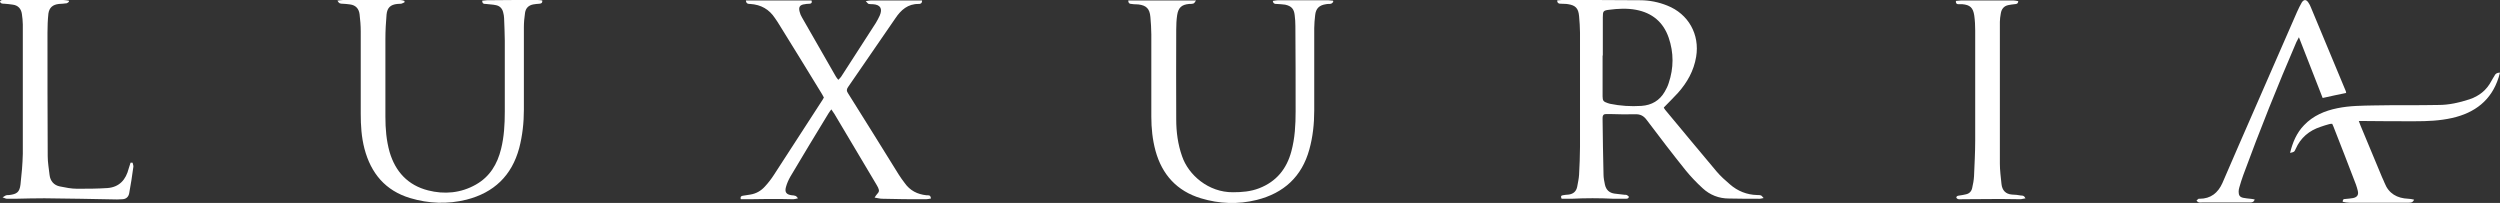
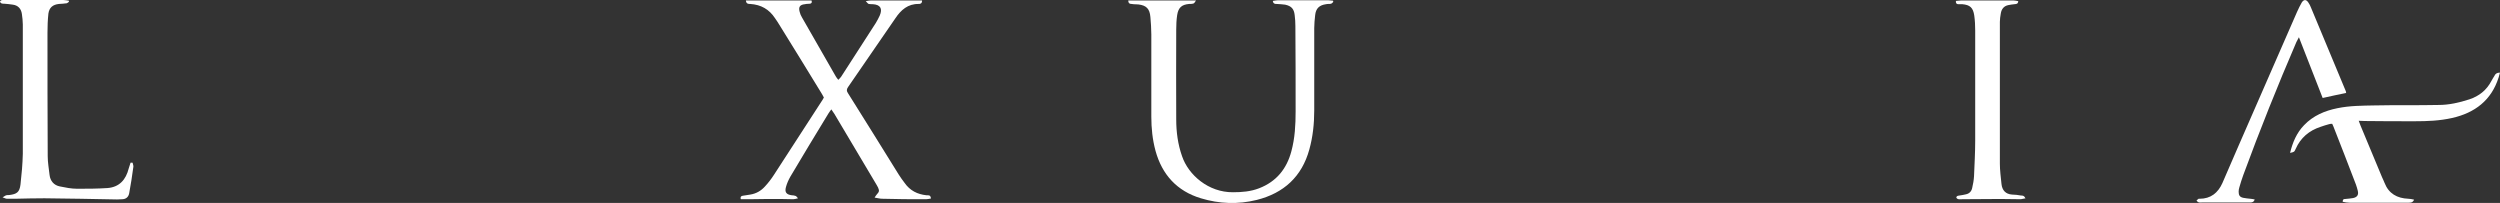
<svg xmlns="http://www.w3.org/2000/svg" id="Calque_2" viewBox="0 0 107.42 8.72">
  <rect x="0" y="0" width="107.42" height="8.72" fill="#333333" stroke="none" />
  <defs>
    <style>.cls-1{fill:#fff;stroke-width:0px;}</style>
  </defs>
  <g id="Calque_1-2">
-     <path class="cls-1" d="M68.86,2.38v1.61s0,.1,0,.15c0,.19.04.23.22.29.03.01.07.02.1.03.44.09.89.12,1.35.09.44-.03.78-.23,1-.61.07-.12.13-.24.17-.37.22-.65.22-1.31,0-1.95-.23-.67-.71-1.07-1.41-1.2-.38-.07-.77-.05-1.15,0-.25.03-.27.06-.27.32,0,.55,0,1.1,0,1.65M66.9.02c.07,0,.13-.02.2-.02,1.12,0,2.25,0,3.37.01.4,0,.8.08,1.17.23.91.36,1.4,1.24,1.24,2.2-.1.6-.38,1.1-.78,1.55-.19.21-.4.41-.61.63.01.03.03.06.06.1.74.89,1.47,1.77,2.21,2.65.17.2.37.38.57.55.33.29.73.45,1.17.46.06,0,.12,0,.17.02.03.01.05.05.11.11-.1.02-.17.04-.24.03-.42,0-.83,0-1.25-.01-.43,0-.82-.15-1.14-.45-.26-.24-.5-.49-.72-.76-.57-.71-1.12-1.43-1.67-2.16-.13-.18-.28-.26-.5-.25-.36.01-.73,0-1.1-.01-.05,0-.1,0-.15,0-.11,0-.15.06-.15.16,0,.03,0,.06,0,.09.01.78.02,1.56.04,2.34,0,.15.03.3.06.44.05.23.19.36.42.39.14.02.28.03.43.05.09,0,.09,0,.18.08-.01.09-.08.09-.15.09-.17,0-.34,0-.51,0-.6-.03-1.2-.03-1.8,0-.15,0-.3,0-.43,0-.05-.1-.02-.14.05-.15.08-.02.17-.02.26-.03.2-.03.32-.14.36-.34.03-.17.07-.34.08-.51.02-.4.04-.8.04-1.2,0-1.64,0-3.27,0-4.91,0-.23-.02-.47-.04-.71-.03-.33-.15-.46-.47-.51-.1-.02-.21-.01-.32-.02-.07,0-.15-.01-.15-.15" />
-     <path class="cls-1" d="M14.48.03c.1-.01.18-.03.26-.03.65,0,1.3,0,1.96,0,.17,0,.33,0,.49,0,.06,0,.13.02.19.04,0,.02,0,.04,0,.06-.05.02-.09.05-.14.06-.06.01-.11,0-.17.01-.29.03-.43.16-.46.45-.03.35-.05.7-.05,1.05,0,1.12,0,2.23,0,3.35,0,.51.04,1.01.18,1.51.25.85.79,1.43,1.65,1.65.7.18,1.41.12,2.06-.25.6-.34.92-.88,1.08-1.53.13-.52.16-1.06.16-1.6,0-1.01,0-2.03,0-3.05,0-.32-.02-.64-.03-.97,0-.08-.02-.17-.04-.25-.04-.17-.15-.28-.32-.31-.14-.03-.28-.03-.42-.05-.08,0-.16,0-.16-.14.07,0,.14-.02.2-.02C21.65,0,22.37,0,23.1,0c.07,0,.13.01.2.02.01.12-.05.13-.12.14-.09,0-.18.02-.27.03-.2.04-.32.16-.35.36-.03.21-.05.41-.05.62,0,1.18,0,2.36,0,3.54,0,.56-.06,1.11-.2,1.65-.32,1.19-1.09,1.92-2.27,2.22-.81.2-1.62.17-2.42-.07-1.06-.32-1.68-1.06-1.96-2.12-.13-.5-.16-1-.16-1.51,0-1.18,0-2.36,0-3.54,0-.24-.02-.48-.05-.73-.03-.24-.17-.39-.41-.42-.1-.02-.21-.02-.32-.03-.08,0-.16,0-.22-.14" />
    <path class="cls-1" d="M48.49.02h2.9c-.05.07-.07.12-.11.13-.06.02-.13.02-.19.02-.32.03-.46.16-.51.48-.03.2-.04.41-.04.62,0,1.29-.01,2.57,0,3.86,0,.54.07,1.07.25,1.58.27.8,1.13,1.56,2.19,1.55.38,0,.76-.03,1.12-.17.75-.29,1.19-.84,1.39-1.6.15-.56.18-1.13.18-1.7,0-1.22,0-2.44-.01-3.67,0-.16-.01-.31-.03-.47-.03-.27-.14-.39-.41-.45-.12-.02-.24-.02-.36-.03-.07,0-.15,0-.17-.13.08-.01.15-.03.22-.03.42,0,.83,0,1.25,0,.3,0,.6,0,.9,0,.07,0,.15.02.22.02,0,.02,0,.03.01.05-.03.03-.06.07-.1.08-.07.02-.14,0-.21.02-.29.04-.44.18-.47.47-.02.19-.04.37-.04.56,0,1.18,0,2.36,0,3.54,0,.57-.06,1.13-.21,1.67-.32,1.17-1.1,1.88-2.26,2.17-.8.2-1.61.17-2.4-.07-1.03-.31-1.67-1.02-1.95-2.04-.13-.48-.18-.97-.18-1.46,0-1.18,0-2.36,0-3.54,0-.25-.02-.5-.04-.75-.03-.35-.17-.5-.52-.54-.09-.01-.19,0-.28-.02-.07,0-.15-.01-.15-.15" />
    <path class="cls-1" d="M32.02.02h2.85c.03.09,0,.13-.07.14-.07.01-.14,0-.21.02-.22.02-.29.12-.23.33.02.08.05.16.1.24.48.84.97,1.69,1.45,2.53.03.05.06.09.11.15.05-.05.09-.09.12-.13.5-.77.99-1.54,1.49-2.31.06-.1.12-.21.17-.32.13-.3.03-.47-.3-.49-.06,0-.12,0-.17-.01-.04-.01-.06-.05-.13-.12.11-.02.17-.03.23-.03.73,0,1.45,0,2.19,0,0,.13-.07.15-.14.15-.47-.01-.77.26-1.01.62-.68.98-1.35,1.97-2.03,2.95-.07.1-.07.17,0,.27.73,1.16,1.45,2.32,2.17,3.48.08.13.17.25.26.37.23.33.55.49.94.53.08,0,.18-.02.19.14-.07.01-.13.03-.2.03-.63,0-1.26,0-1.89-.02-.1,0-.2-.03-.33-.05.04-.06.06-.1.09-.13.11-.12.12-.16.06-.3-.02-.04-.04-.08-.06-.11-.61-1.02-1.21-2.04-1.82-3.06-.04-.06-.08-.12-.13-.19-.05.07-.09.12-.12.17-.55.9-1.1,1.81-1.64,2.72-.08.14-.15.3-.19.45-.06.22.02.32.25.35.06,0,.11.01.17.03.03.01.05.05.1.1-.09.02-.15.04-.2.04-.18,0-.36-.01-.54-.01-.45,0-.9,0-1.35.01-.13,0-.25,0-.37,0-.03-.12.03-.14.09-.15.11-.02.21-.03.32-.05.25-.04.46-.16.63-.35.14-.15.27-.32.38-.49.7-1.08,1.4-2.16,2.1-3.24.01-.02.03-.05.05-.09-.03-.05-.06-.12-.1-.18-.6-.98-1.2-1.96-1.81-2.94-.06-.1-.12-.19-.19-.29-.25-.38-.6-.58-1.06-.61-.08,0-.18,0-.19-.15" />
    <path class="cls-1" d="M5.7,7c.01.06.04.12.03.17-.05.38-.11.76-.18,1.14-.03.15-.13.24-.28.25-.08,0-.16.01-.24.01-1.04-.02-2.08-.04-3.12-.05-.42,0-.83.01-1.25.02-.12,0-.24,0-.36,0-.05,0-.1-.03-.19-.06.09-.05.12-.08.16-.09.04-.01.09-.01.13-.01.32-.04.44-.12.48-.45.05-.44.09-.88.1-1.32,0-1.85,0-3.7,0-5.56,0-.15-.02-.3-.04-.45-.03-.22-.16-.37-.39-.4-.12-.02-.24-.03-.36-.04-.08,0-.16,0-.19-.09C.03-.01.11,0,.16,0,.37,0,.58,0,.79,0c.64,0,1.29,0,1.93,0,.08,0,.16.02.24.03,0,.02,0,.03,0,.05-.03.02-.06.05-.09.06-.11.02-.23.02-.34.03-.26.03-.41.15-.45.41-.03.28-.04.56-.04.83,0,1.77,0,3.53.01,5.3,0,.27.05.54.08.81.03.26.19.44.44.49.25.05.49.1.74.1.44,0,.87,0,1.31-.03.51-.04.79-.36.91-.84.02-.08.06-.17.08-.25.03,0,.05,0,.08,0" />
    <path class="cls-1" d="M87.04,8.52c-.09.01-.16.04-.23.04-.29,0-.57-.01-.86-.01-.54,0-1.09.01-1.63.01-.09,0-.19.03-.26-.06,0-.09.08-.09.14-.1.09-.01.18-.03.27-.05.15-.03.24-.13.27-.27.04-.17.07-.34.08-.51.02-.51.05-1.01.05-1.52,0-1.58,0-3.16,0-4.74,0-.21-.01-.43-.04-.64-.05-.34-.18-.46-.52-.49-.06,0-.11,0-.17,0-.06,0-.11-.03-.1-.14.07,0,.15-.02.23-.02.59,0,1.19,0,1.78,0,.16,0,.32,0,.47,0,.07,0,.13.02.2.03-.01.13-.09.12-.16.13-.09.01-.18.02-.27.04-.19.04-.29.17-.32.36-.02.12-.04.24-.04.36,0,2.03,0,4.06,0,6.09,0,.29.04.58.07.88.03.27.18.43.45.45.13,0,.26.02.38.04.07,0,.15,0,.2.13" />
-     <path class="cls-1" d="M101.35,5.19c.06.16.1.27.15.38.28.68.57,1.36.85,2.04.04.09.08.17.11.25.18.46.54.66,1.02.68.08,0,.16.02.25.04-.06.13-.15.13-.23.13-.22,0-.44,0-.67,0-.62,0-1.24,0-1.87,0-.1,0-.21-.02-.3-.04,0-.11.05-.12.11-.12.11-.01.23-.02.34-.04.18-.04.24-.14.2-.31-.02-.09-.05-.18-.08-.27-.32-.83-.64-1.67-.97-2.5-.01-.03-.03-.06-.05-.11-.05,0-.1,0-.15.02-.12.03-.23.07-.35.11-.49.16-.86.47-1.07.95-.06.13-.06.13-.24.17.11-.45.28-.86.6-1.19.39-.41.89-.62,1.43-.73.53-.11,1.07-.11,1.6-.12.92-.02,1.83,0,2.75-.02.45,0,.89-.1,1.32-.24.42-.14.74-.39.95-.79.04-.08.09-.15.13-.22.04-.09.11-.14.24-.14-.02.08-.04.14-.06.21-.31.98-1.02,1.52-2,1.74-.53.12-1.06.14-1.6.14-.72,0-1.43,0-2.15-.01h-.27" />
+     <path class="cls-1" d="M101.35,5.19c.06.16.1.27.15.38.28.68.57,1.36.85,2.04.04.09.08.17.11.25.18.46.54.66,1.02.68.08,0,.16.02.25.04-.06.13-.15.13-.23.13-.22,0-.44,0-.67,0-.62,0-1.24,0-1.87,0-.1,0-.21-.02-.3-.04,0-.11.05-.12.11-.12.11-.01.23-.02.34-.04.18-.04.24-.14.2-.31-.02-.09-.05-.18-.08-.27-.32-.83-.64-1.67-.97-2.5-.01-.03-.03-.06-.05-.11-.05,0-.1,0-.15.02-.12.03-.23.07-.35.11-.49.16-.86.47-1.07.95-.06.13-.06.13-.24.17.11-.45.28-.86.6-1.19.39-.41.89-.62,1.43-.73.53-.11,1.07-.11,1.6-.12.92-.02,1.83,0,2.75-.02.45,0,.89-.1,1.32-.24.42-.14.74-.39.95-.79.04-.08.09-.15.13-.22.04-.09.11-.14.24-.14-.02.08-.04.14-.06.21-.31.98-1.02,1.52-2,1.74-.53.12-1.06.14-1.6.14-.72,0-1.43,0-2.15-.01" />
    <path class="cls-1" d="M100.83,3.99c-.35.07-.67.14-1.03.22-.33-.85-.67-1.71-1.02-2.61-.05.1-.08.16-.11.21-.81,1.88-1.57,3.78-2.28,5.71-.06.17-.12.35-.17.53-.02.06-.03.13-.03.19,0,.15.05.23.2.26.1.02.2.03.3.04.06,0,.12.02.19.03-.04.12-.12.13-.2.13-.14,0-.29,0-.43,0-.54,0-1.09,0-1.63,0-.08,0-.17.03-.24-.09.03-.02.06-.05.09-.07.01,0,.03,0,.04,0,.48,0,.79-.25.98-.67.23-.52.45-1.05.68-1.57.84-1.93,1.69-3.86,2.53-5.79.06-.14.13-.27.2-.4.09-.14.19-.14.28-.01.05.07.09.15.12.23.5,1.2,1,2.4,1.5,3.6,0,.02,0,.04.01.07" />
  </g>
</svg>